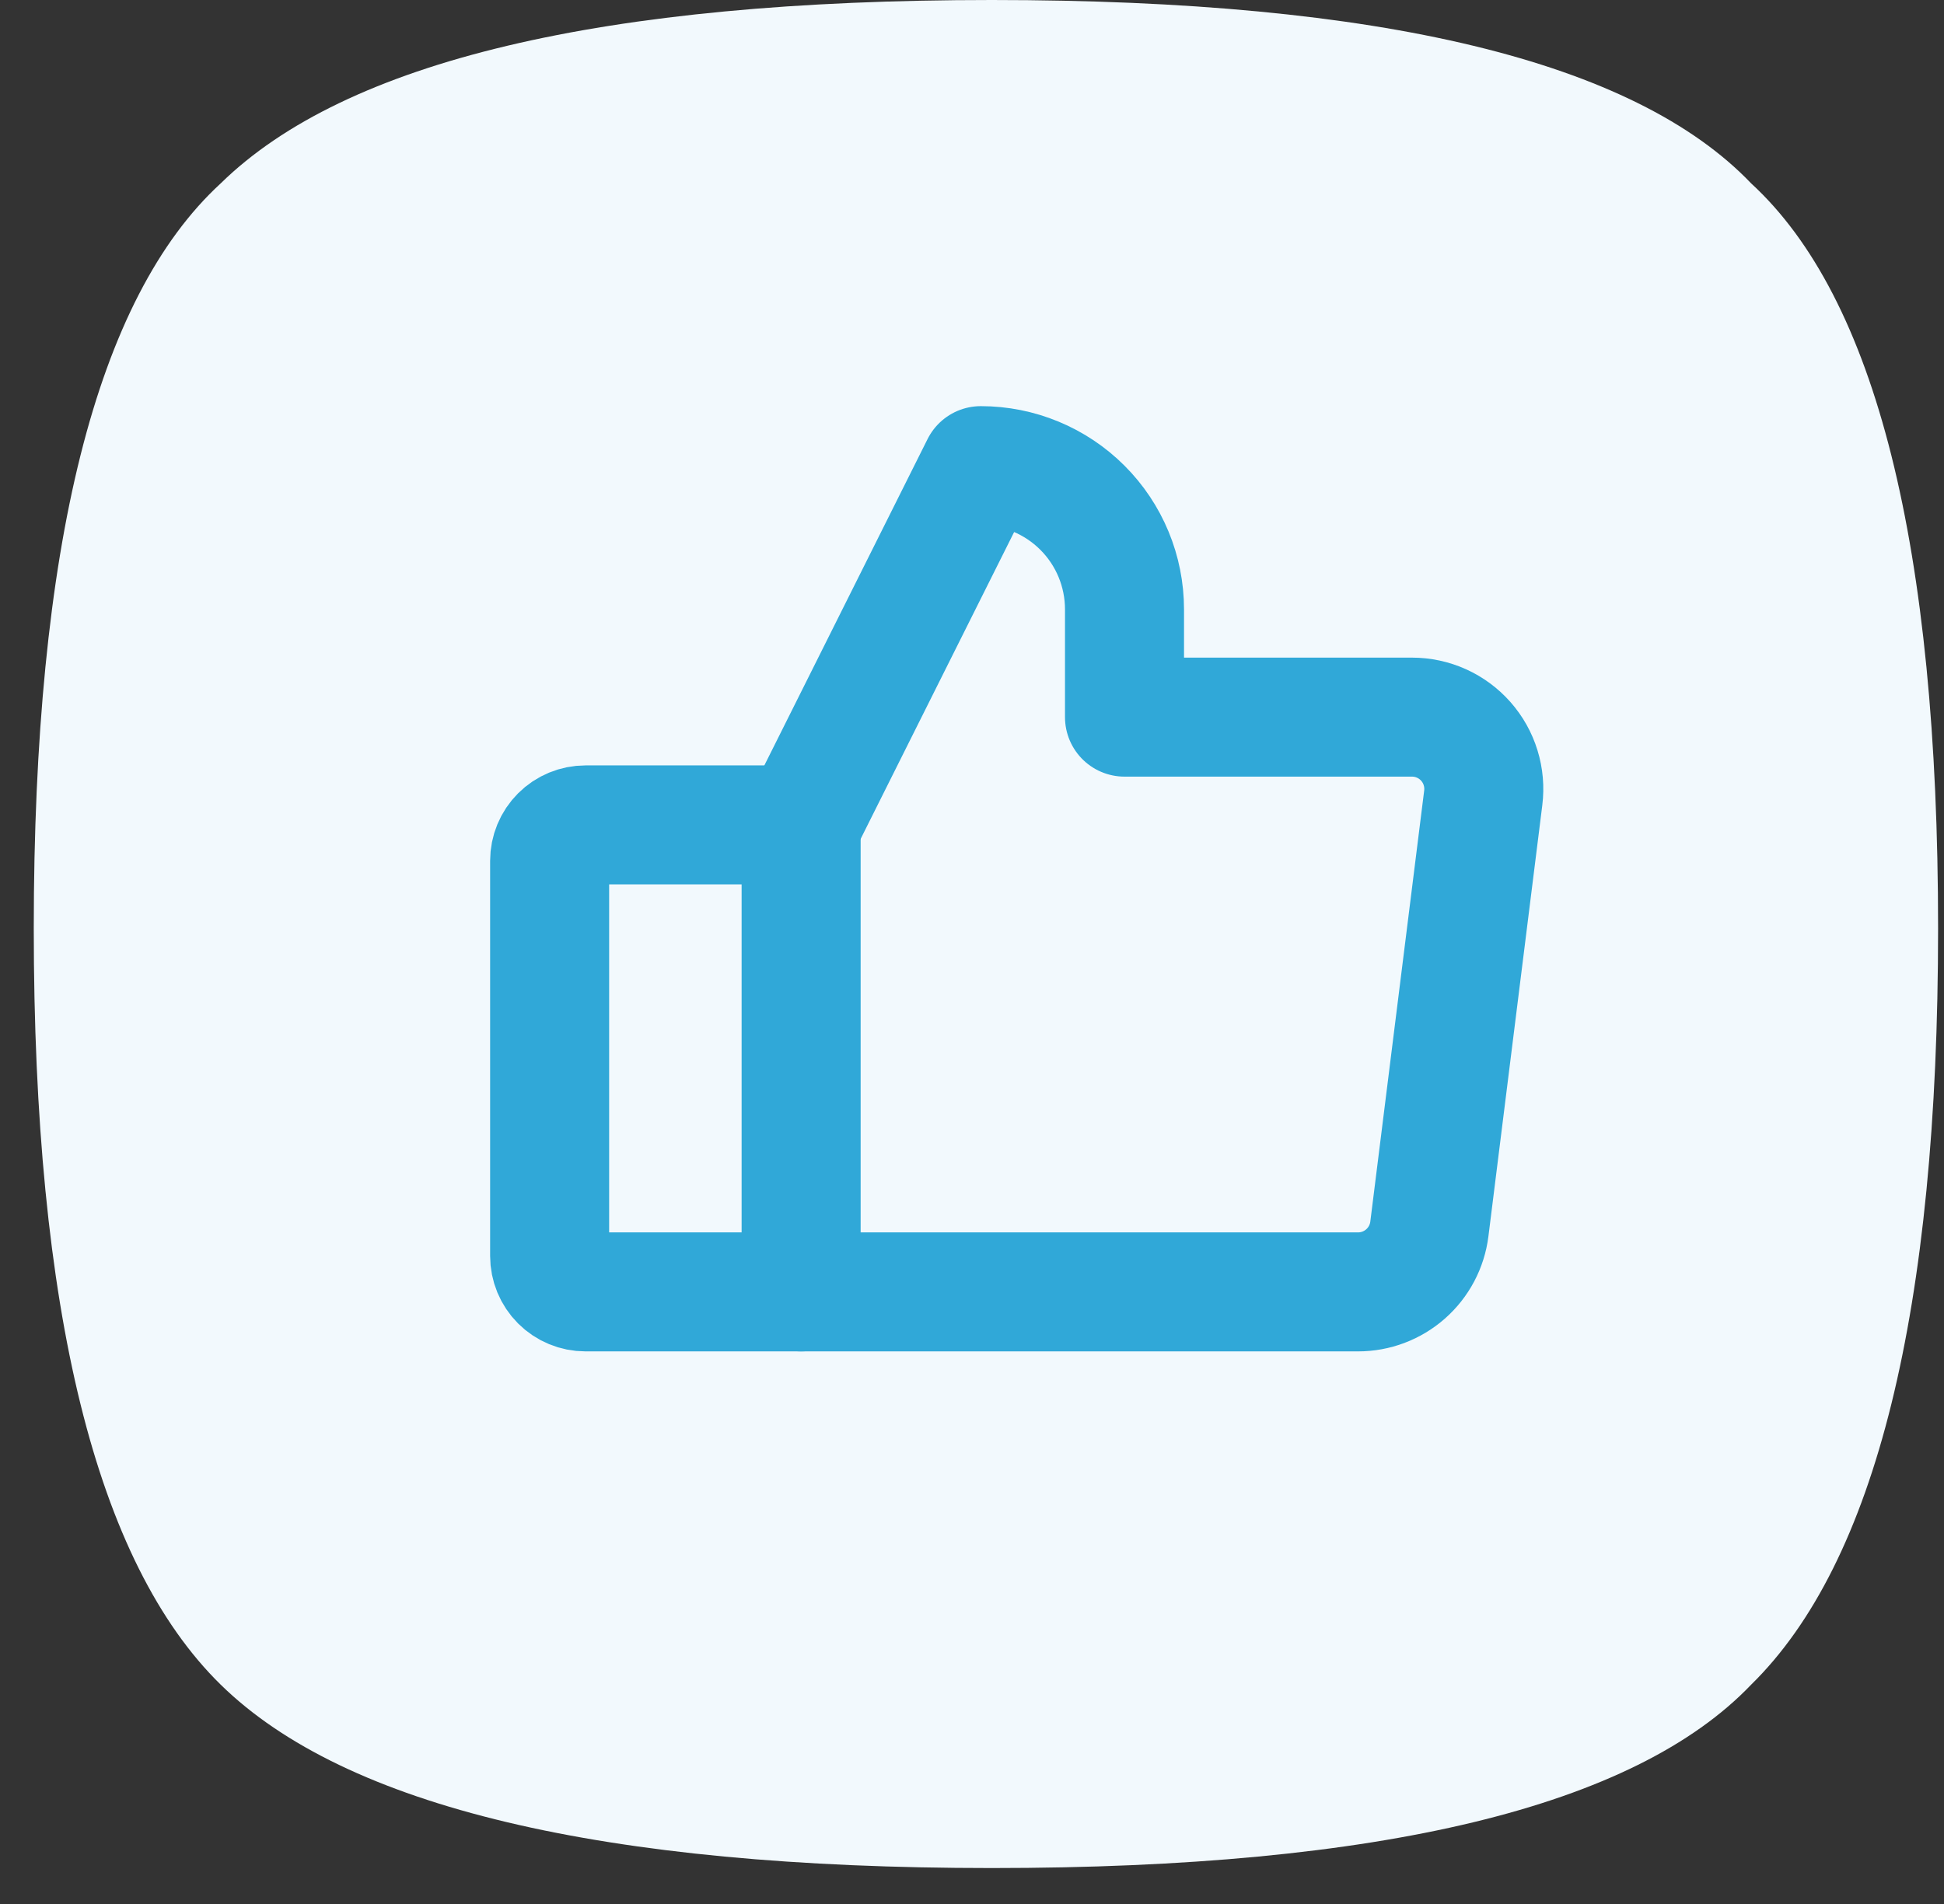
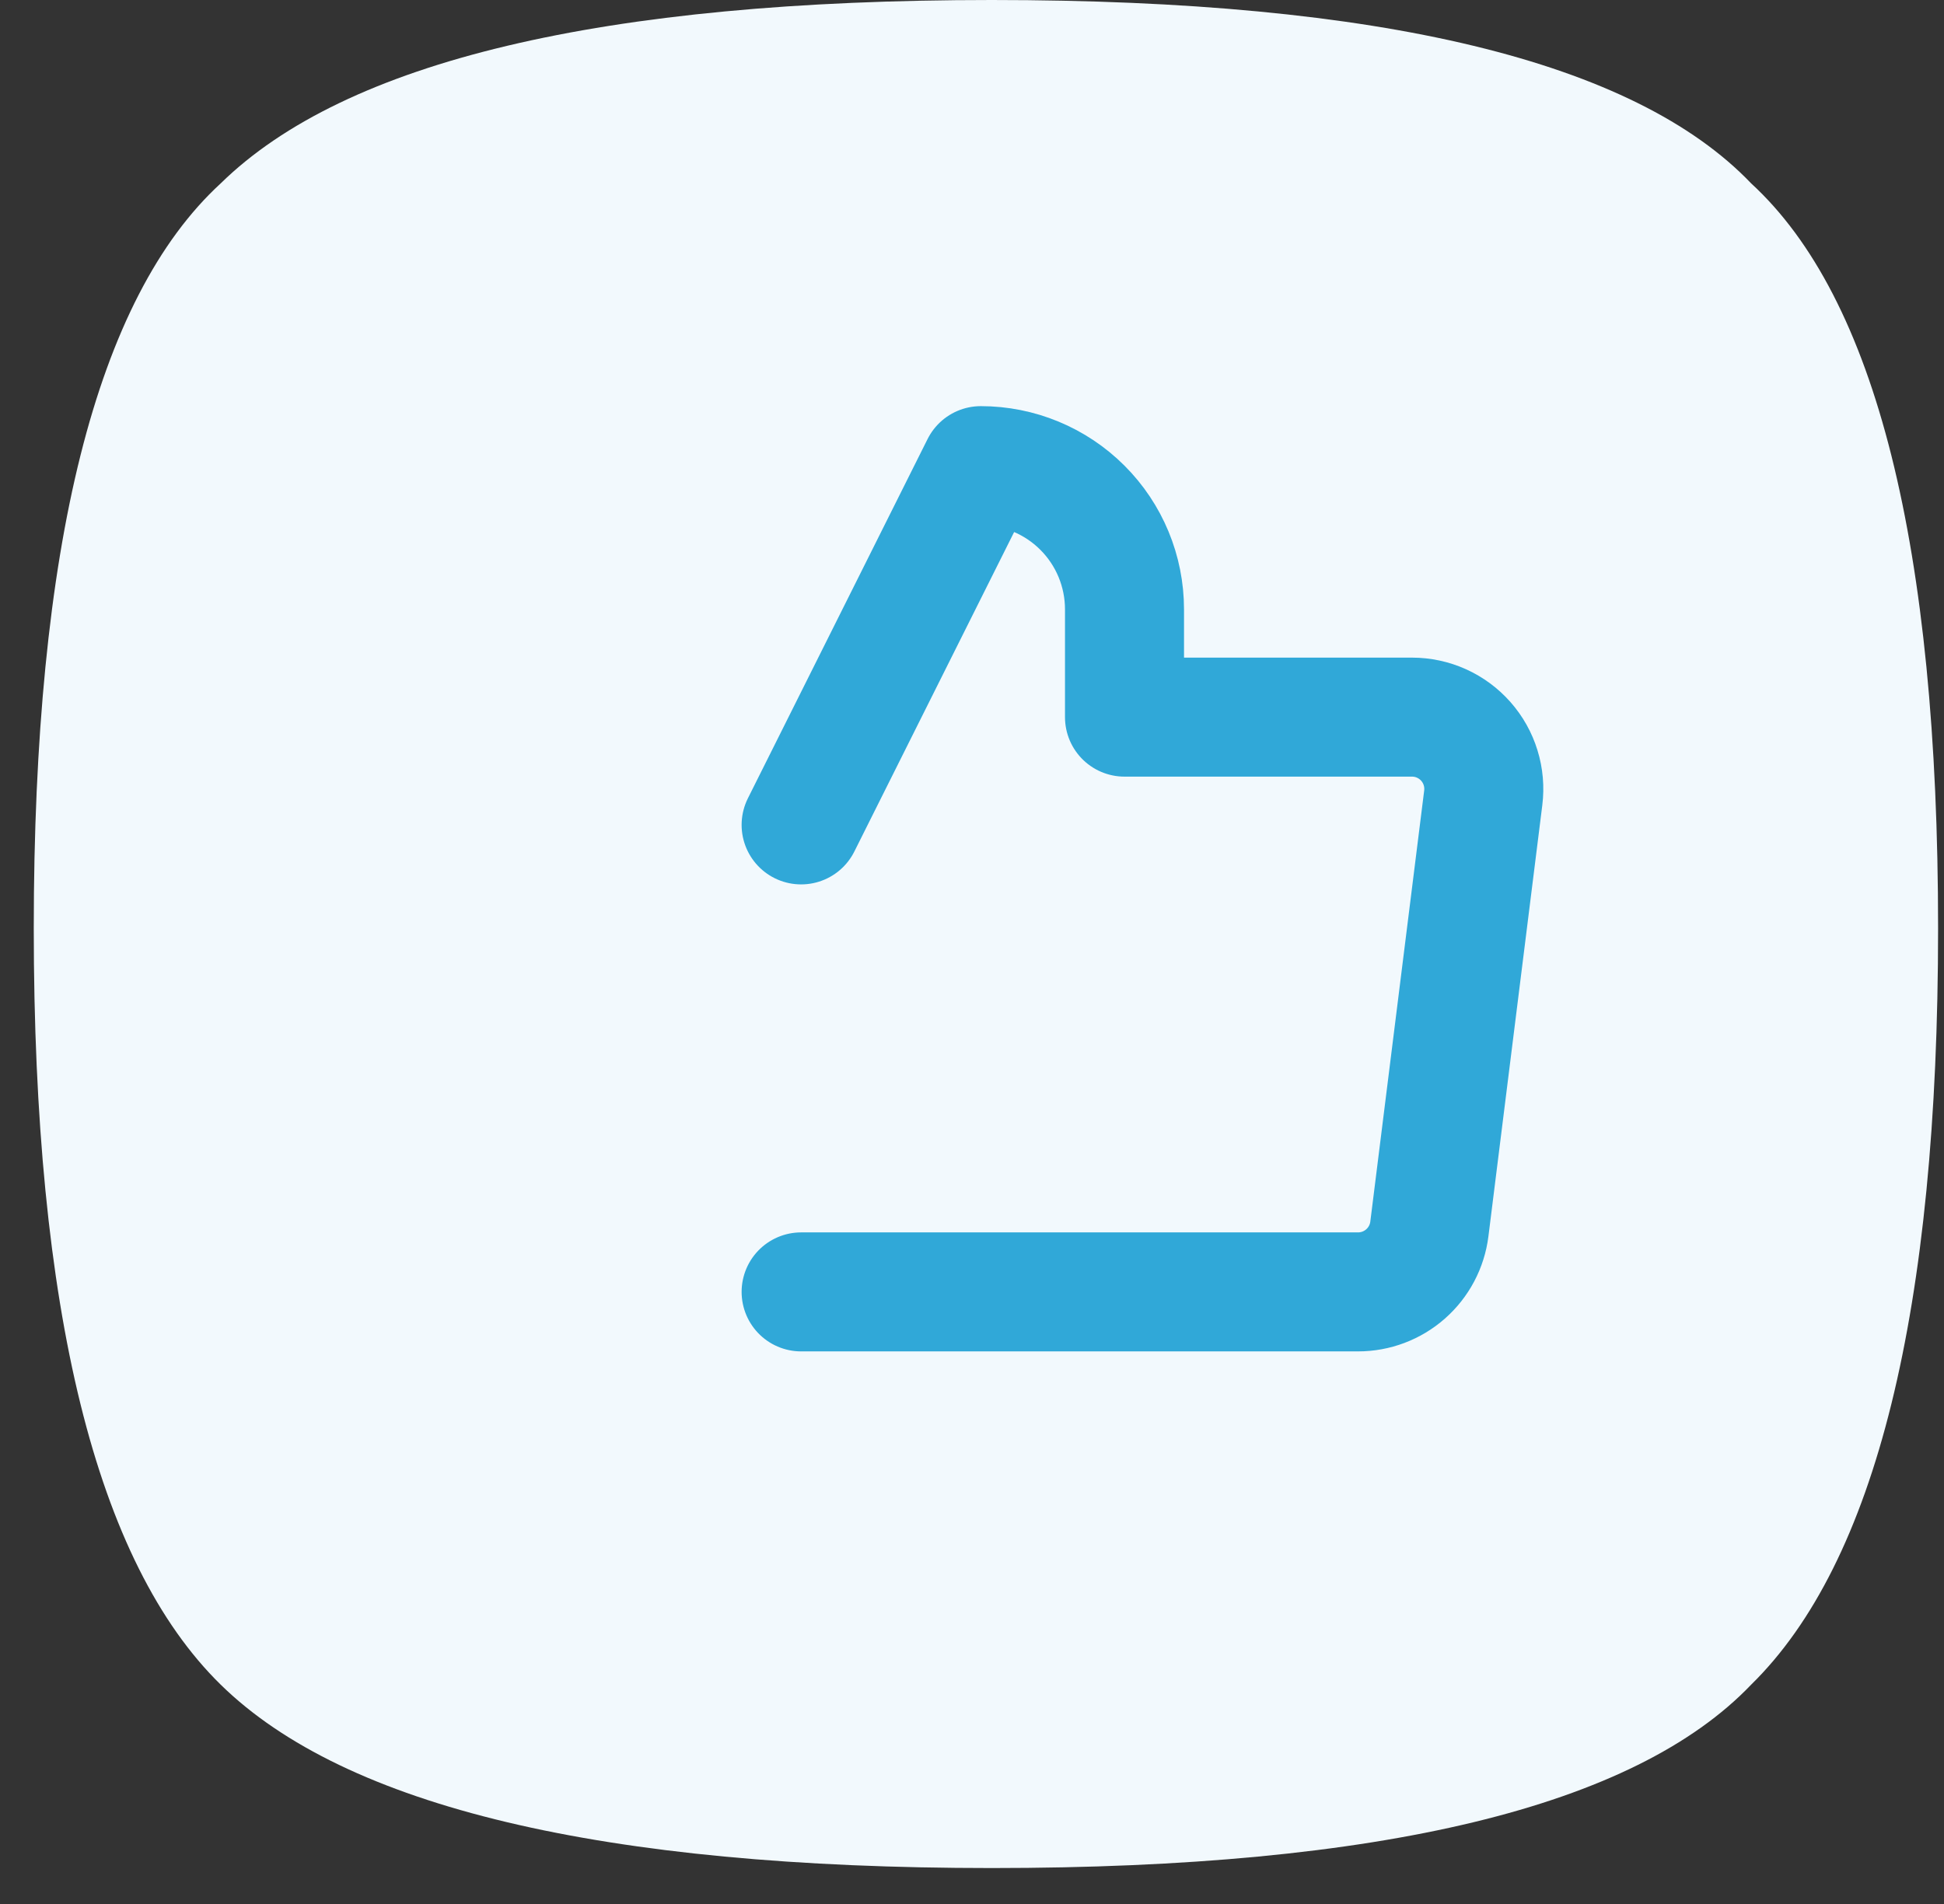
<svg xmlns="http://www.w3.org/2000/svg" width="49" height="48" viewBox="0 0 49 48" fill="none">
  <rect x="0" y="0" width="49" height="48" fill="#333333" stroke="none" />
  <path d="M44.139 4.623C47.283 7.511 48.851 13.773 48.851 23.404C48.851 33.034 47.283 39.389 44.139 42.471C41.195 45.553 34.809 47.094 24.997 47.094C15.185 47.094 8.708 45.553 5.563 42.471C2.418 39.389 0.851 33.034 0.851 23.404C0.851 13.773 2.418 7.511 5.563 4.623C8.708 1.541 15.185 0 24.997 0C34.809 0 41.195 1.541 44.139 4.623Z" fill="#F2F9FD" />
-   <path d="M14.759 20.796H20.193V32.569H14.759C14.519 32.569 14.289 32.474 14.119 32.304C13.949 32.134 13.854 31.904 13.854 31.664V21.701C13.854 21.461 13.949 21.231 14.119 21.061C14.289 20.891 14.519 20.796 14.759 20.796Z" stroke="#30A8D8" stroke-width="3" stroke-linecap="round" stroke-linejoin="round" />
  <path d="M20.193 20.796L24.722 11.739C25.682 11.739 26.604 12.121 27.283 12.8C27.963 13.479 28.344 14.401 28.344 15.362V18.079H35.59C35.846 18.079 36.1 18.133 36.335 18.239C36.569 18.345 36.778 18.499 36.948 18.692C37.118 18.885 37.245 19.111 37.32 19.357C37.396 19.603 37.418 19.861 37.386 20.116L36.028 30.984C35.973 31.422 35.76 31.824 35.429 32.116C35.098 32.408 34.672 32.569 34.231 32.569H20.193" stroke="#30A8D8" stroke-width="3" stroke-linecap="round" stroke-linejoin="round" />
</svg>